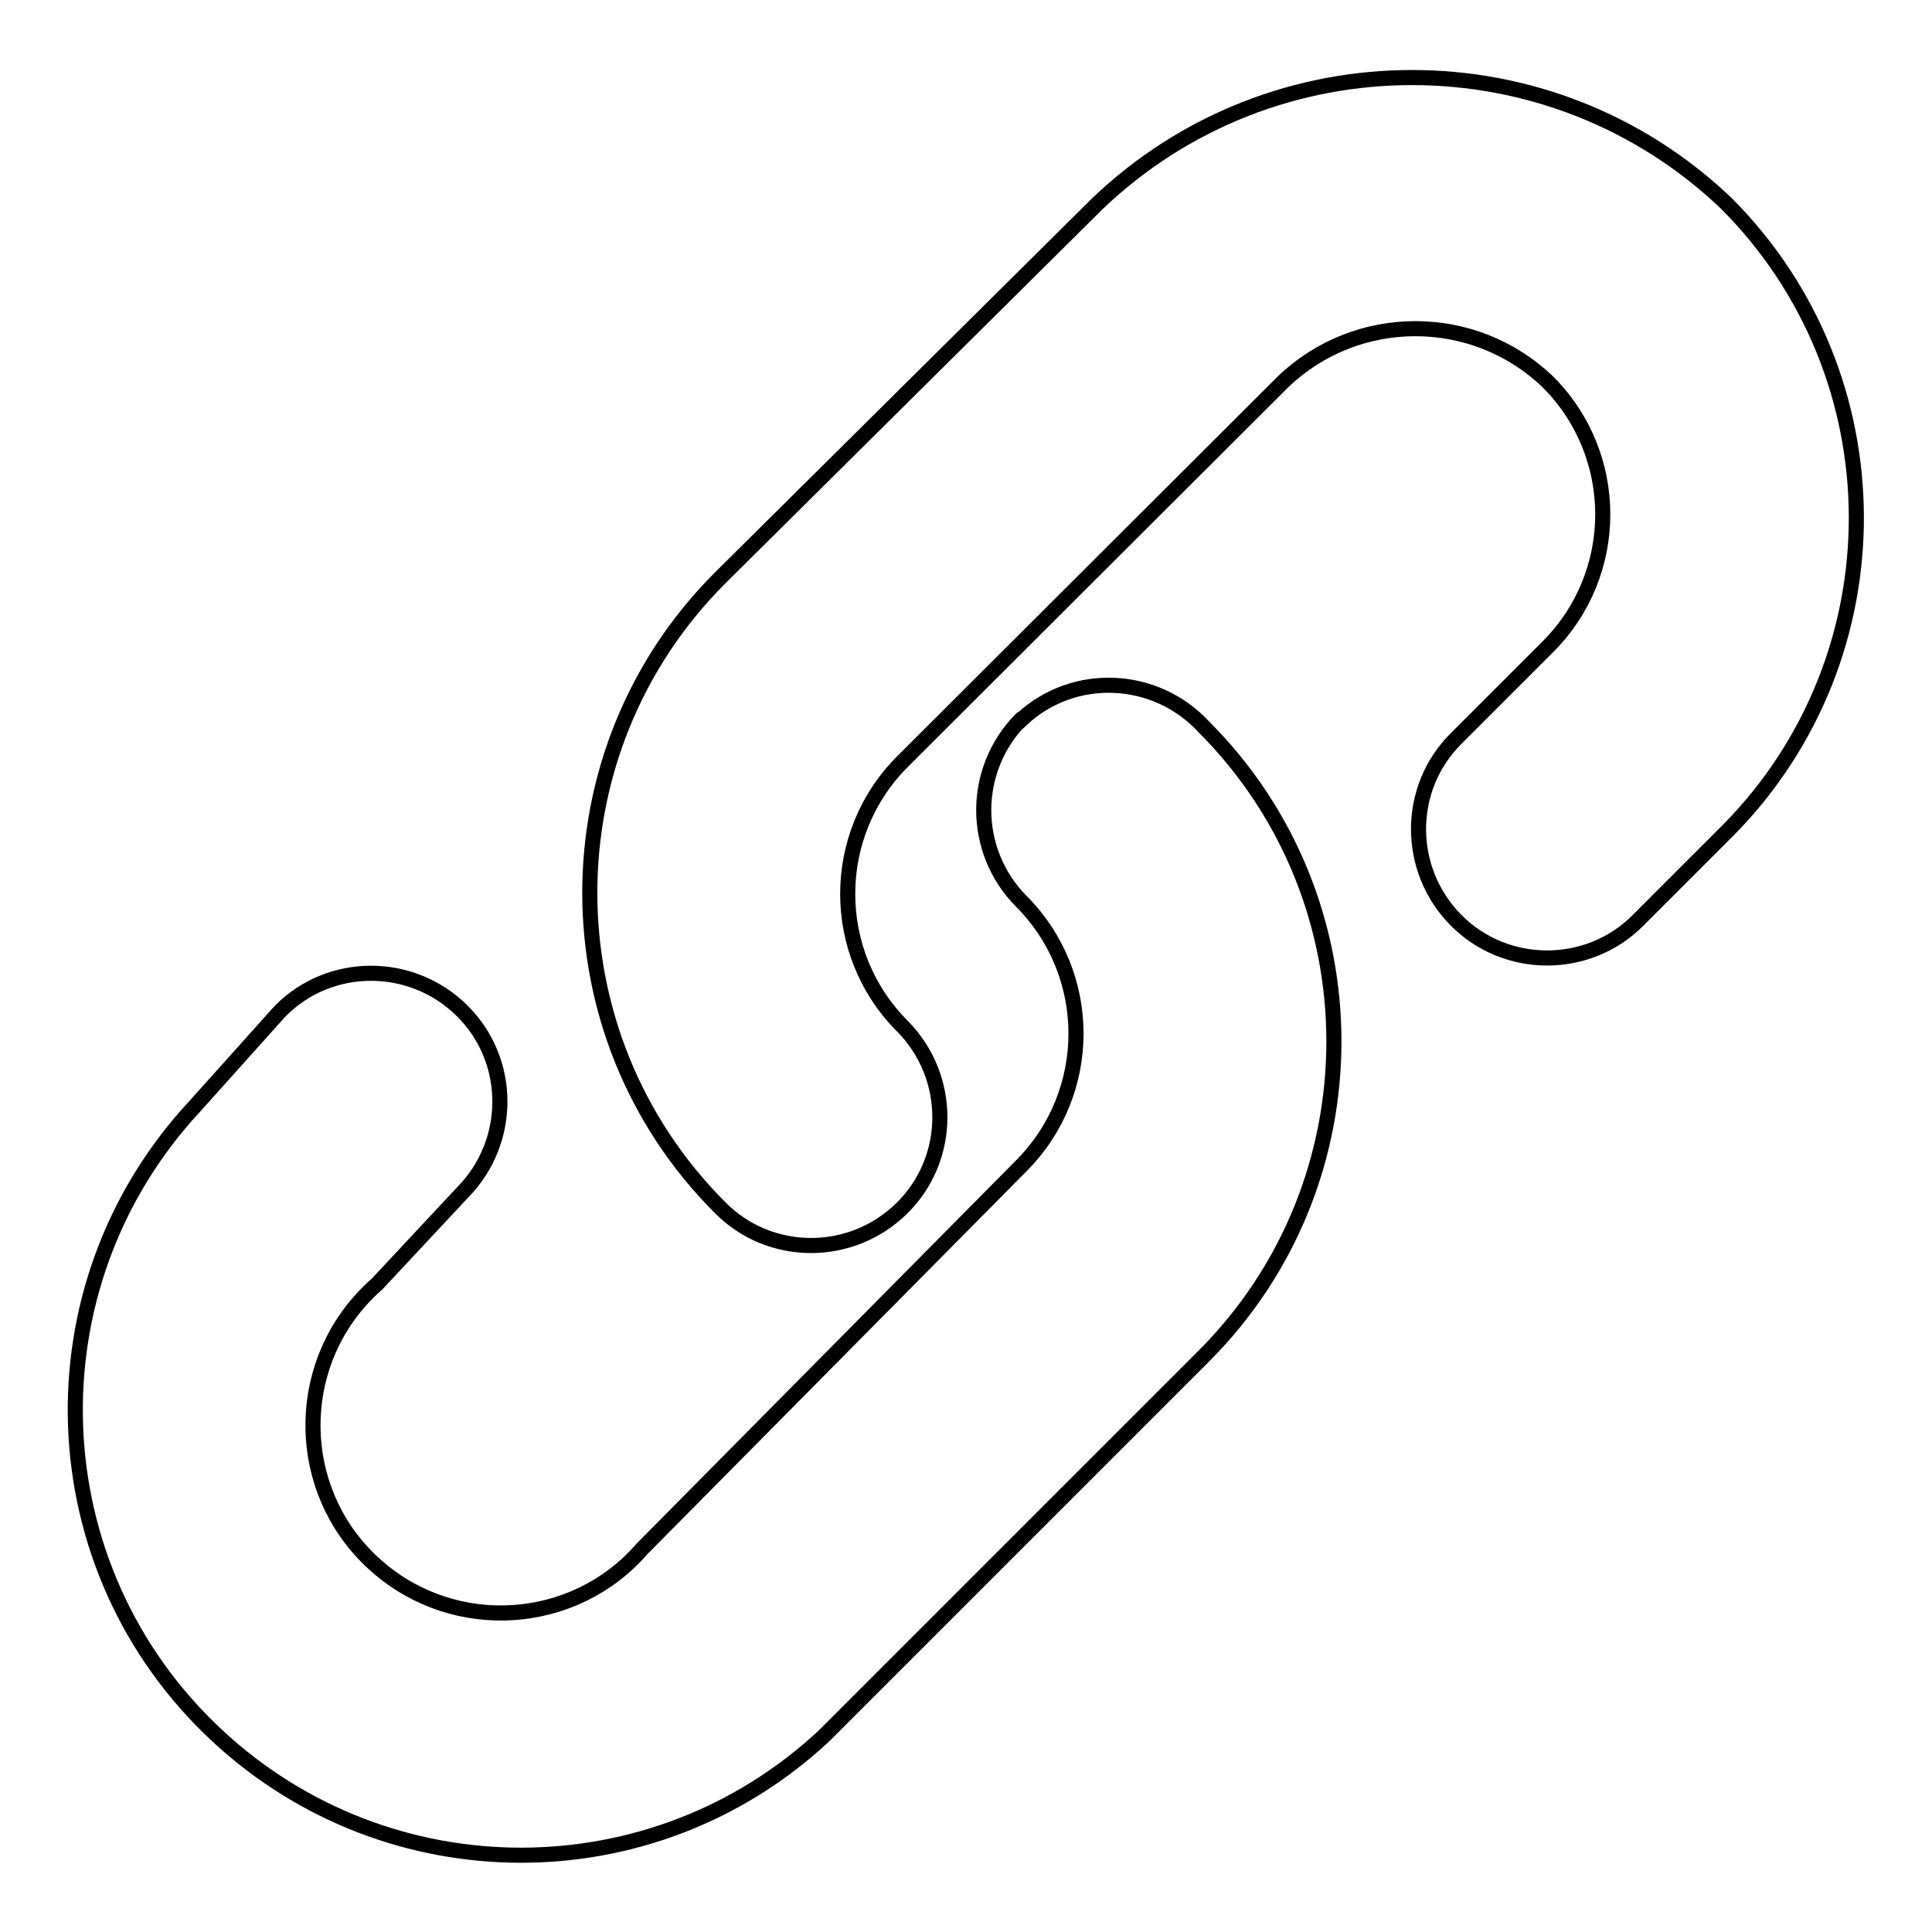
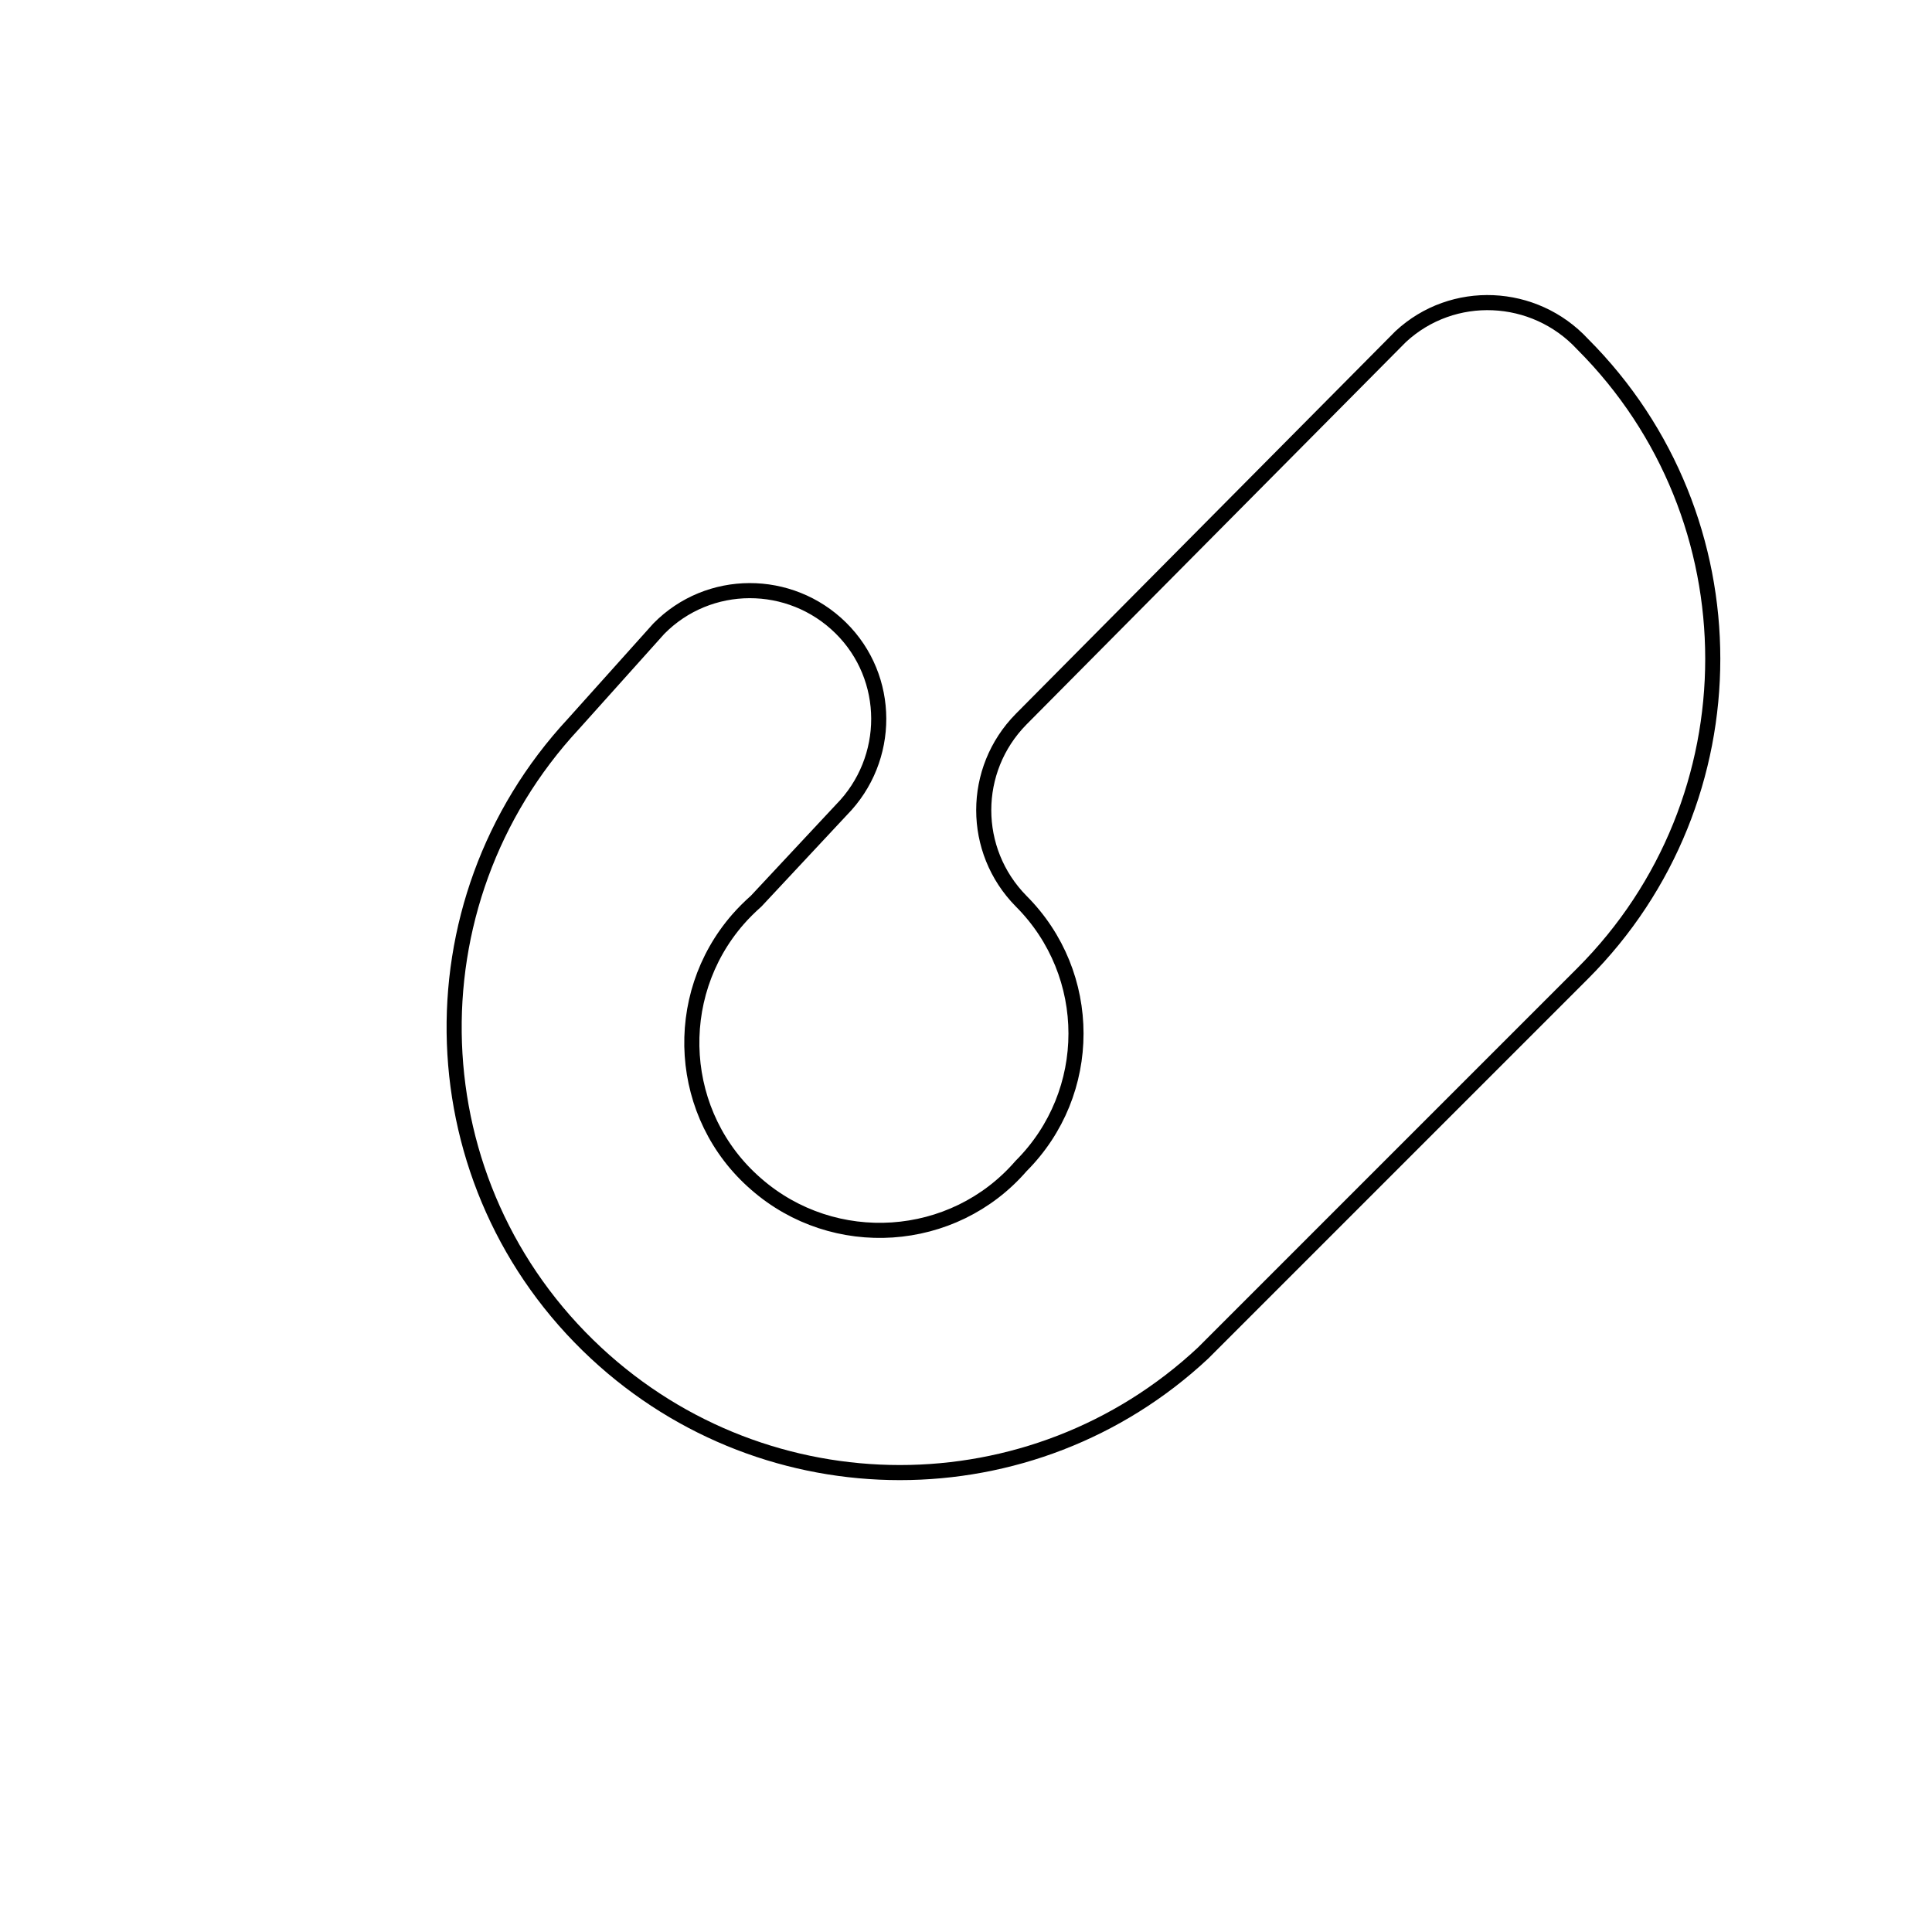
<svg xmlns="http://www.w3.org/2000/svg" version="1.1" x="0px" y="0px" viewBox="0 0 256 256" enable-background="new 0 0 256 256" xml:space="preserve">
  <g>
-     <path stroke-width="2" fill-opacity="0" stroke="#000000" d="M135.3,95.3c-6.6,6.7-6.6,17.4,0,24.1c9.7,9.7,9.7,25.4,0,35.1l-50.2,50.7c-9,10.4-24.8,11.4-35.1,2.4 c-10.4-9-11.4-24.8-2.4-35.1c0.7-0.8,1.5-1.6,2.4-2.4l11.3-12.1c6.6-6.7,6.6-17.5-0.1-24.1c-6.7-6.6-17.5-6.6-24.1,0.1l-11.3,12.6 c-22.2,23.9-20.9,61.2,3,83.4c22.7,21.1,57.8,21.1,80.4,0l50.3-50.3c23-23,23-60.4,0-83.4c-6.4-6.9-17.2-7.4-24.1-1 C135.4,95.2,135.4,95.2,135.3,95.3z" />
-     <path stroke-width="2" fill-opacity="0" stroke="#000000" d="M228.8,27c-23.3-22.3-60.1-22.3-83.4,0l-50,49.6c-23,23-23,60.4,0,83.4c6.6,6.7,17.4,6.7,24.1,0.1 c6.7-6.6,6.7-17.4,0.1-24.1l0,0c-9.7-9.7-9.7-25.4,0-35.1L170,50.6c9.8-9.4,25.3-9.4,35.1,0c9.7,9.7,9.7,25.4,0,35.1L193,97.8 c-6.7,6.6-6.7,17.4-0.1,24.1c6.6,6.7,17.5,6.7,24.1,0.1l12.1-12.1C251.7,86.9,251.6,49.9,228.8,27z" />
+     <path stroke-width="2" fill-opacity="0" stroke="#000000" d="M135.3,95.3c-6.6,6.7-6.6,17.4,0,24.1c9.7,9.7,9.7,25.4,0,35.1c-9,10.4-24.8,11.4-35.1,2.4 c-10.4-9-11.4-24.8-2.4-35.1c0.7-0.8,1.5-1.6,2.4-2.4l11.3-12.1c6.6-6.7,6.6-17.5-0.1-24.1c-6.7-6.6-17.5-6.6-24.1,0.1l-11.3,12.6 c-22.2,23.9-20.9,61.2,3,83.4c22.7,21.1,57.8,21.1,80.4,0l50.3-50.3c23-23,23-60.4,0-83.4c-6.4-6.9-17.2-7.4-24.1-1 C135.4,95.2,135.4,95.2,135.3,95.3z" />
  </g>
</svg>